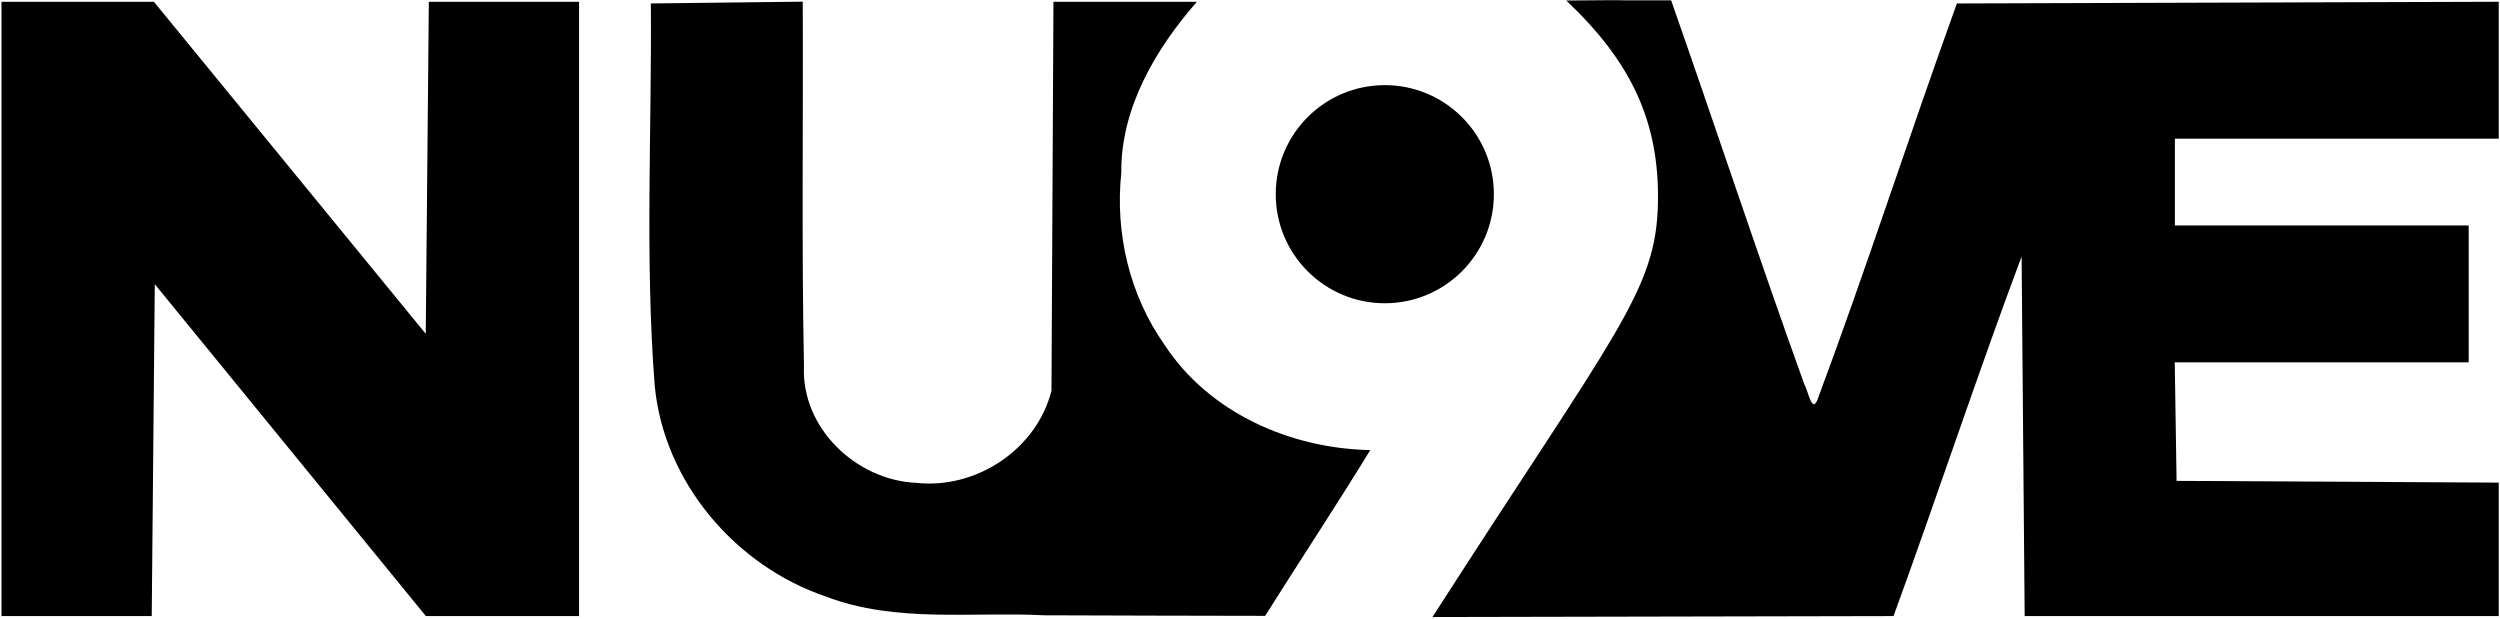
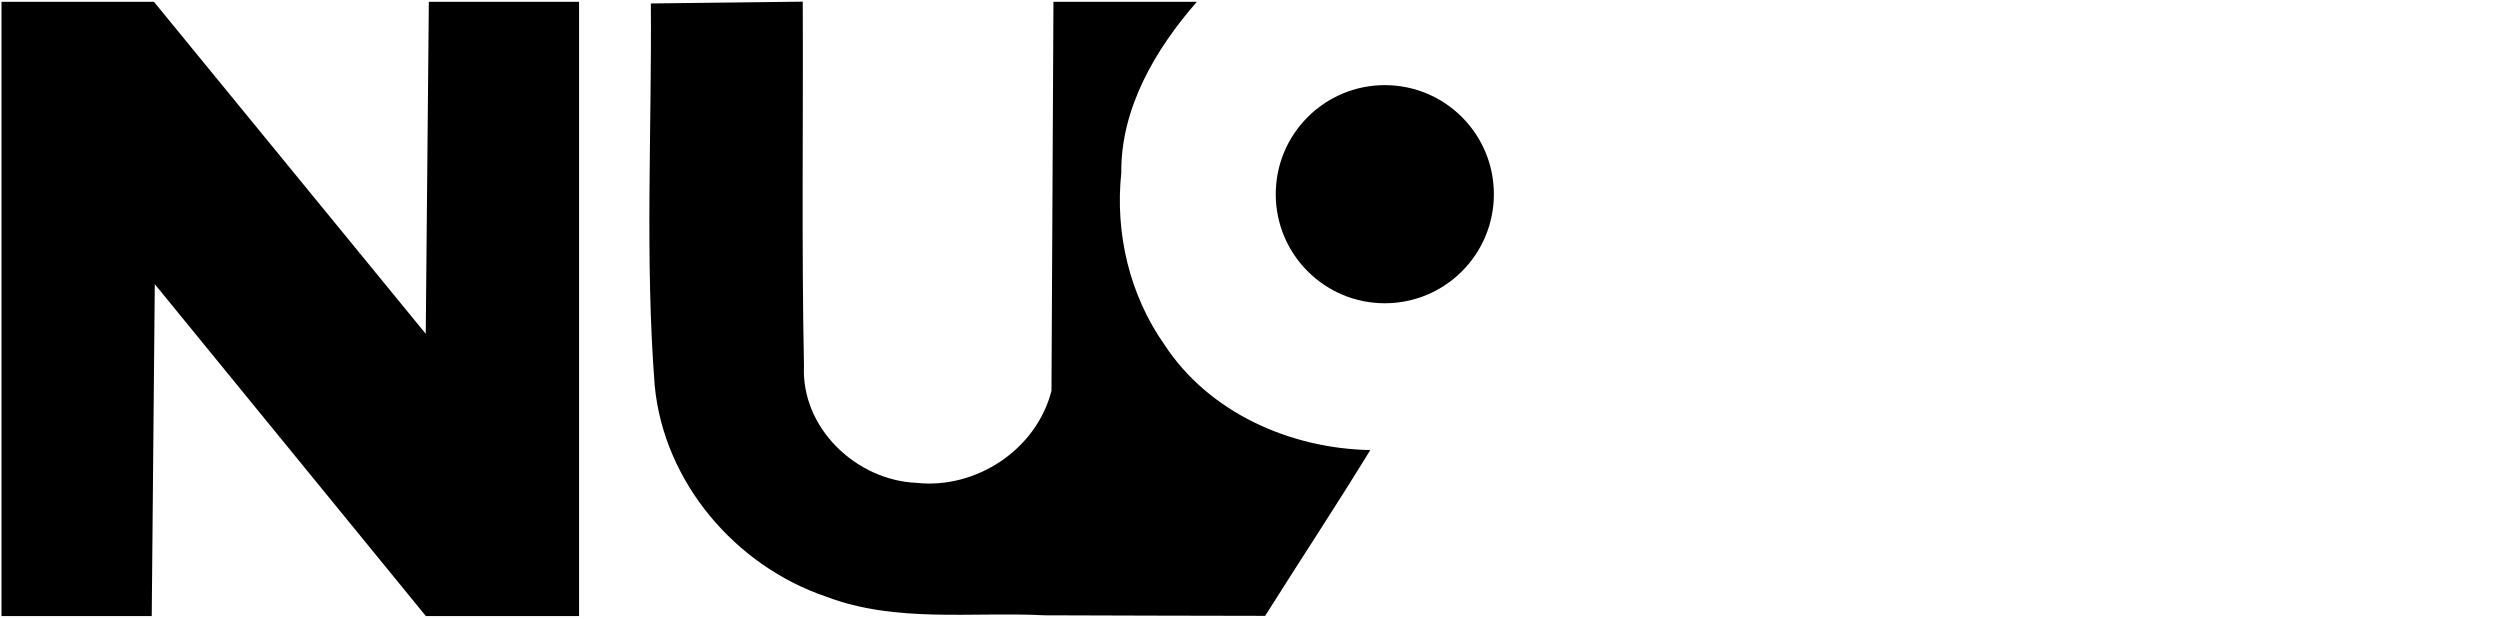
<svg xmlns="http://www.w3.org/2000/svg" xmlns:ns1="http://www.inkscape.org/namespaces/inkscape" xmlns:ns2="http://sodipodi.sourceforge.net/DTD/sodipodi-0.dtd" ns1:version="1.0 (4035a4fb49, 2020-05-01)" ns2:docname="Canal 9 (MX) 2018.svg" viewBox="0 0 1066.667 264" height="264" width="1066.667" id="svg2" version="1.1">
  <defs id="defs6" />
  <ns2:namedview ns1:current-layer="g10" ns1:window-maximized="1" ns1:window-y="-8" ns1:window-x="-8" ns1:cy="-31.093106" ns1:cx="374.44778" ns1:zoom="0.49640621" showgrid="false" id="namedview4" ns1:window-height="1017" ns1:window-width="1920" ns1:pageshadow="2" ns1:pageopacity="0" guidetolerance="10" gridtolerance="10" objecttolerance="10" borderopacity="1" bordercolor="#666666" pagecolor="#ffffff" />
  <g id="g10" ns1:label="Image" ns1:groupmode="layer">
    <path ns2:nodetypes="ccccccccccc" id="path847" d="M 0.64,262.863 H 64.74 c 0.457,-47.167 0,0 1.302,-141.619 115.664,141.619 0,0 115.664,141.619 h 65.363 V 0.764 h -64.1 c -0.471,47.205 0,0 -1.316,141.666 -115.979,-141.666 0,0 -115.979,-141.666 H 0.64 c 0,262.099 0,0 0,262.099 z" style="fill:#000000;fill-rule:evenodd;stroke-width:5.698;stroke-linecap:round" />
    <path id="path849" d="m 310.102,1.092 c -10.802,0.128 -21.604,0.256 -32.406,0.384 0.432,54.358 -2.552,108.871 1.651,163.123 3.955,41.178 34.45,76.935 73.311,90.031 29.685,11.246 62.009,6.333 92.998,7.896 31.379,0.153 62.759,0.152 94.139,0.236 14.879,-23.623 30.269,-46.926 44.859,-70.73 -34.076,-0.647 -68.798,-15.863 -87.832,-44.976 -14.915,-21.235 -21.112,-47.582 -18.404,-73.301 -0.277,-27.637 14.597,-52.772 32.239,-72.992 -20.396,0 -40.792,0 -61.187,0 C 449.19,56.08 448.91,111.396 448.63,166.712 442.254,191.82 416.496,208.782 391.015,206.021 365.247,204.914 341.754,182.553 343.025,156.055 341.987,104.284 342.743,52.491 342.508,0.711 331.706,0.838 320.904,0.965 310.102,1.092 Z" style="fill:#000000;fill-rule:evenodd;stroke-width:5.698;stroke-linecap:round" />
-     <path ns2:nodetypes="ccccccsccccccccccccccc" id="path851" d="M 950.535,1.111 834.943,1.476 C 814.665,57.527 796.413,114.341 775.586,170.168 c -2.44,7.004 -4.312,-4.139 -5.701,-6.085 C 750.423,110.105 732.007,54.289 713.016,0.14 668.251,0.221 713.283,-0.127 668.251,0.221 695.846,26.26 708.011,51.717 707.393,86.381 c -0.674,37.803 -17.885,54.91 -96.214,176.889 196.724,-0.408 0,0 196.724,-0.408 18.317,-50.18 35.918,-103.418 54.647,-153.418 1.308,153.418 0,0 1.308,153.418 h 202.272 v -56.95 c -45.82,-0.247 -91.64,-0.493 -137.46,-0.74 -0.26,-16.856 -0.519,-33.712 -0.779,-50.568 H 1053.31 V 96.202 H 927.958 V 59.166 H 1066.13 V 0.747 Z" style="opacity:1;fill:#000000;fill-opacity:1;fill-rule:evenodd;stroke-width:5.698;stroke-linecap:round" />
    <circle r="46.534" cy="82.857" cx="590.852" id="path855" style="fill:#000000;fill-rule:evenodd;stroke-width:3.971;stroke-linecap:round" />
  </g>
</svg>